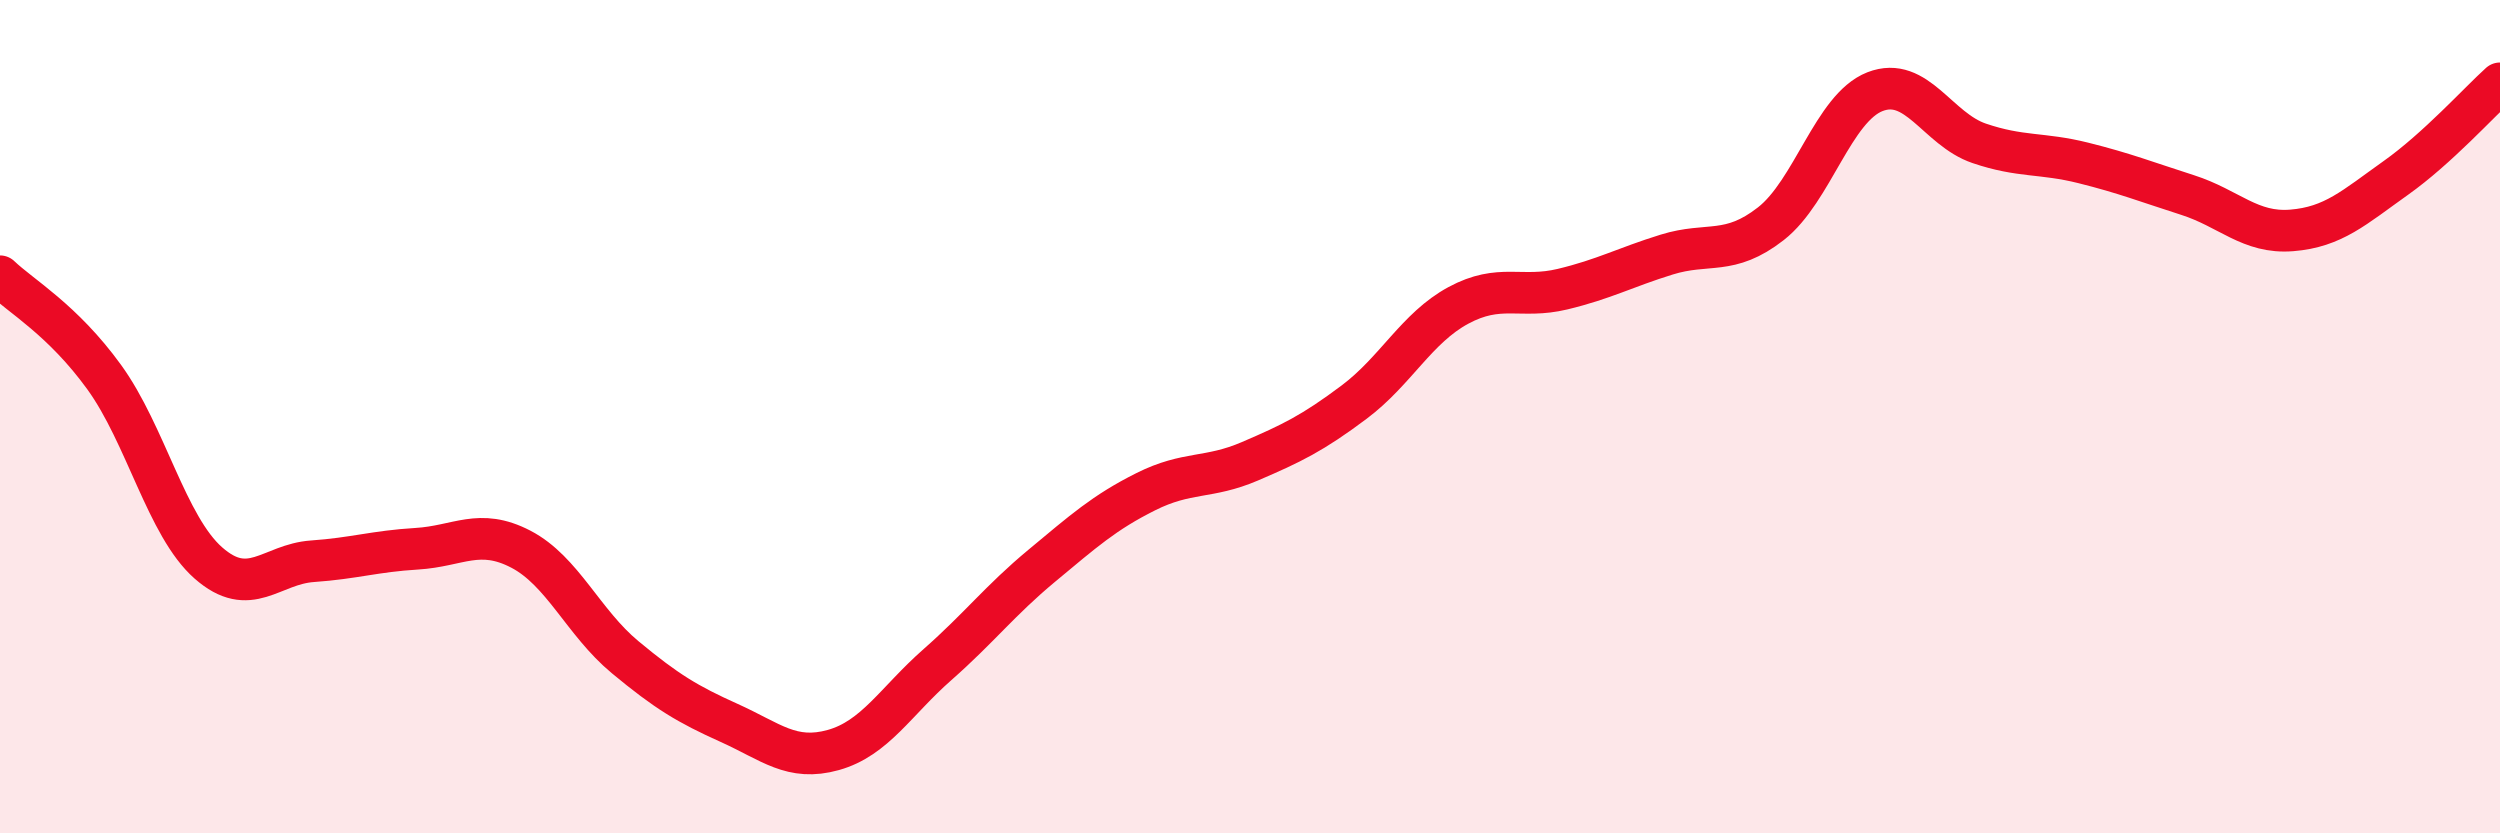
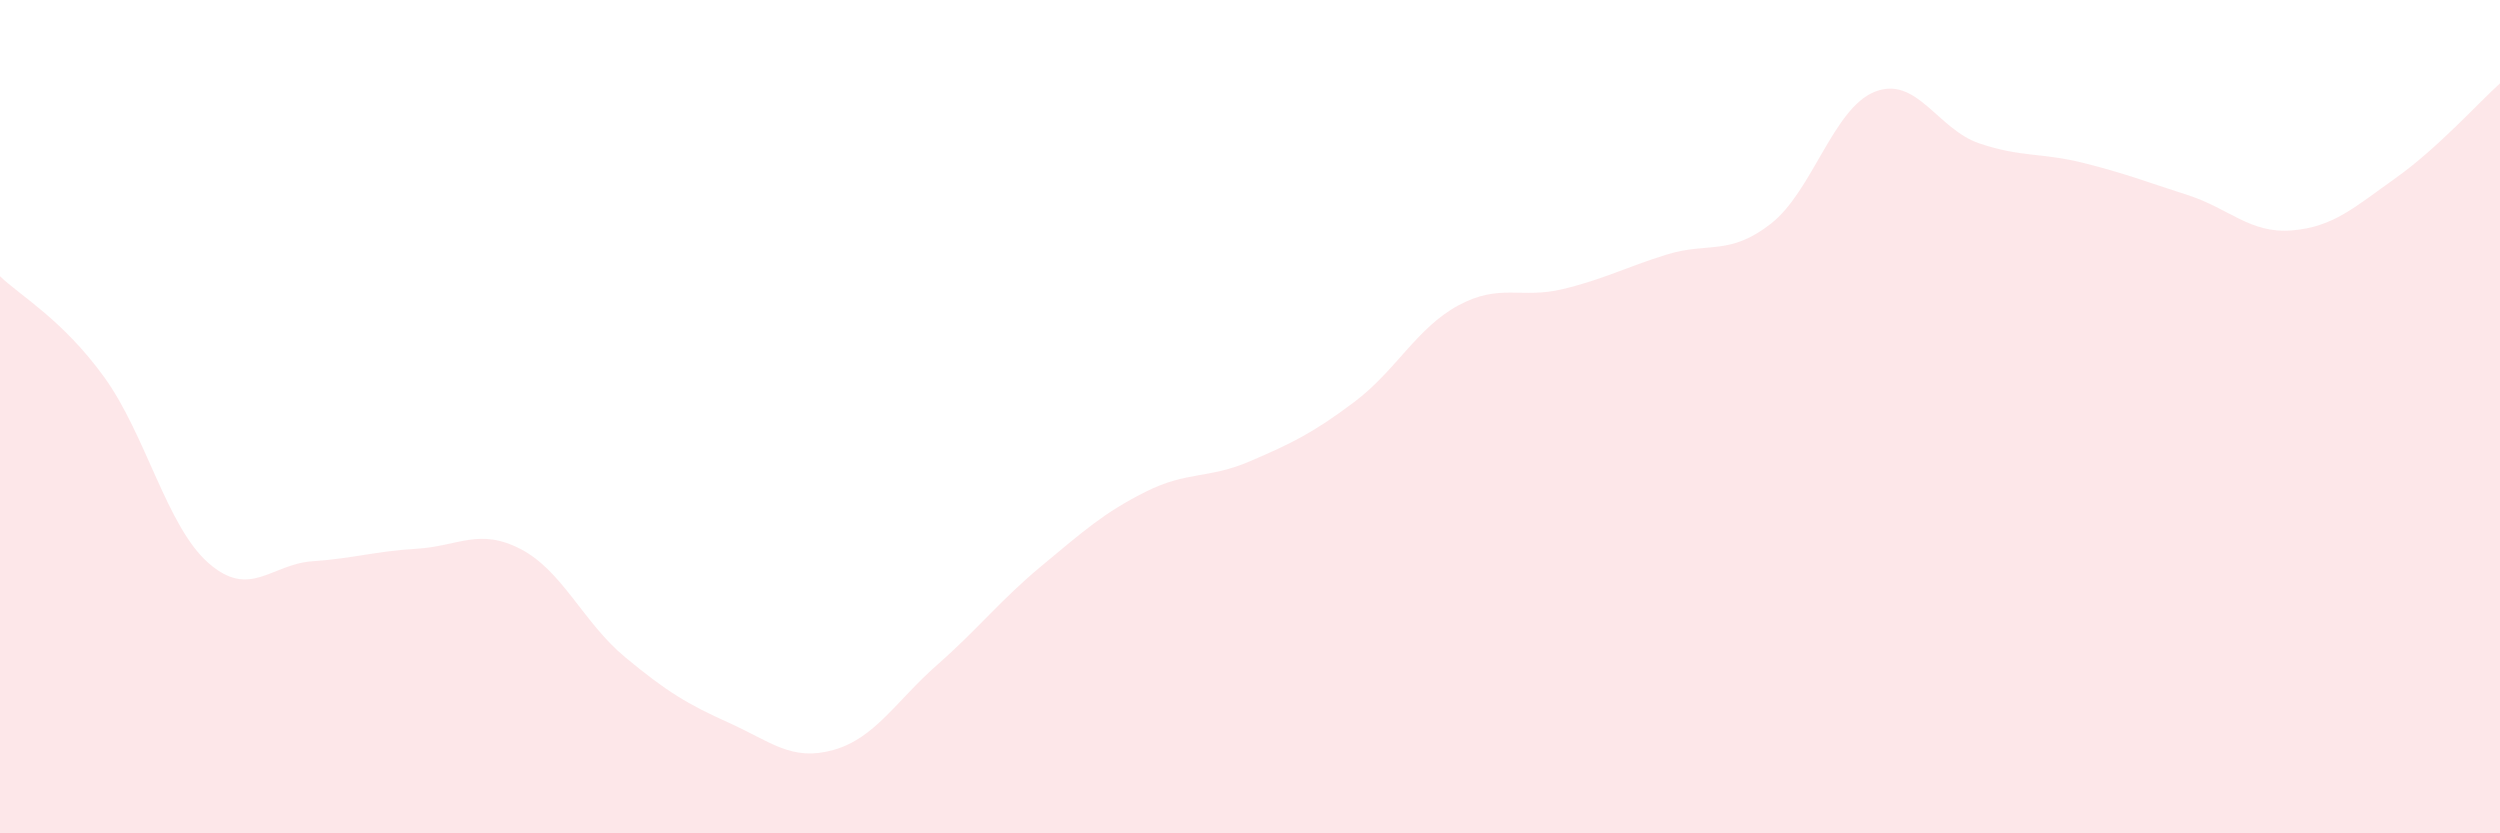
<svg xmlns="http://www.w3.org/2000/svg" width="60" height="20" viewBox="0 0 60 20">
  <path d="M 0,6.63 C 0.5,7.11 1.5,7.67 2.5,9.05 C 3.5,10.43 4,12.63 5,13.51 C 6,14.39 6.5,13.54 7.5,13.47 C 8.5,13.4 9,13.23 10,13.17 C 11,13.11 11.5,12.66 12.5,13.18 C 13.5,13.7 14,14.94 15,15.77 C 16,16.6 16.5,16.9 17.5,17.35 C 18.5,17.8 19,18.28 20,18 C 21,17.72 21.5,16.83 22.5,15.95 C 23.5,15.07 24,14.41 25,13.58 C 26,12.75 26.5,12.3 27.5,11.8 C 28.5,11.3 29,11.5 30,11.07 C 31,10.64 31.5,10.4 32.5,9.65 C 33.5,8.9 34,7.87 35,7.33 C 36,6.79 36.5,7.18 37.5,6.94 C 38.5,6.7 39,6.42 40,6.11 C 41,5.8 41.5,6.15 42.5,5.37 C 43.5,4.59 44,2.59 45,2.2 C 46,1.81 46.5,3.1 47.5,3.44 C 48.5,3.78 49,3.66 50,3.91 C 51,4.16 51.5,4.36 52.5,4.68 C 53.5,5 54,5.61 55,5.53 C 56,5.45 56.5,4.98 57.5,4.27 C 58.5,3.56 59.5,2.45 60,2L60 20L0 20Z" fill="#EB0A25" opacity="0.1" stroke-linecap="round" stroke-linejoin="round" />
-   <path d="M 0,6.63 C 0.5,7.11 1.5,7.67 2.5,9.05 C 3.5,10.43 4,12.63 5,13.51 C 6,14.39 6.5,13.54 7.5,13.47 C 8.5,13.4 9,13.23 10,13.17 C 11,13.11 11.5,12.66 12.5,13.18 C 13.5,13.7 14,14.94 15,15.77 C 16,16.6 16.5,16.9 17.5,17.35 C 18.5,17.8 19,18.28 20,18 C 21,17.72 21.5,16.83 22.5,15.95 C 23.5,15.07 24,14.41 25,13.58 C 26,12.75 26.5,12.3 27.5,11.8 C 28.5,11.3 29,11.5 30,11.07 C 31,10.64 31.5,10.4 32.5,9.65 C 33.5,8.9 34,7.87 35,7.33 C 36,6.79 36.5,7.18 37.5,6.94 C 38.5,6.7 39,6.42 40,6.11 C 41,5.8 41.5,6.15 42.5,5.37 C 43.5,4.59 44,2.59 45,2.2 C 46,1.81 46.5,3.1 47.5,3.44 C 48.5,3.78 49,3.66 50,3.91 C 51,4.16 51.5,4.36 52.5,4.68 C 53.5,5 54,5.61 55,5.53 C 56,5.45 56.5,4.98 57.5,4.27 C 58.5,3.56 59.5,2.45 60,2" stroke="#EB0A25" stroke-width="1" fill="none" stroke-linecap="round" stroke-linejoin="round" />
</svg>